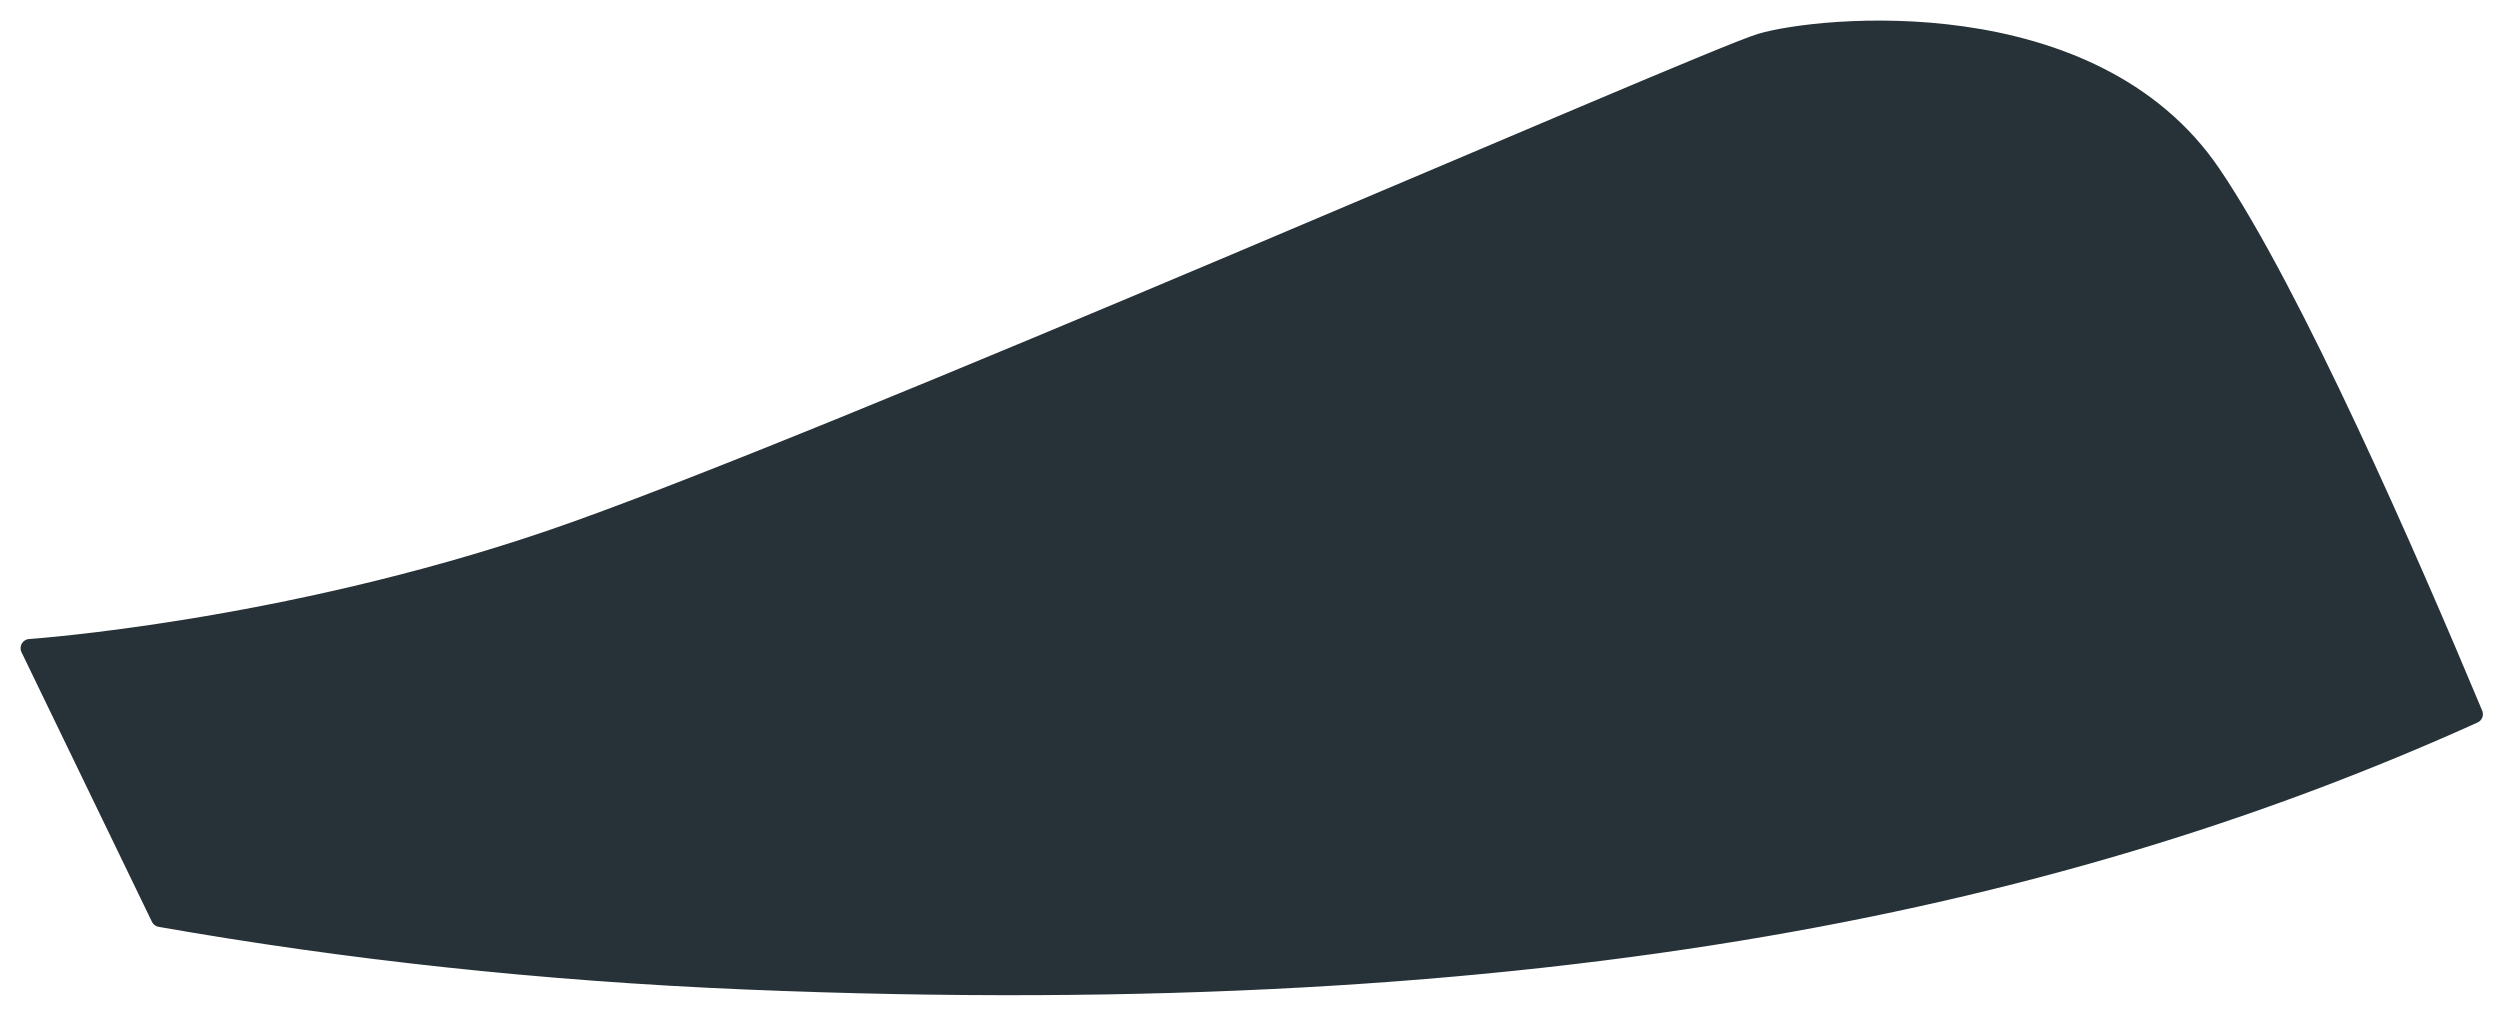
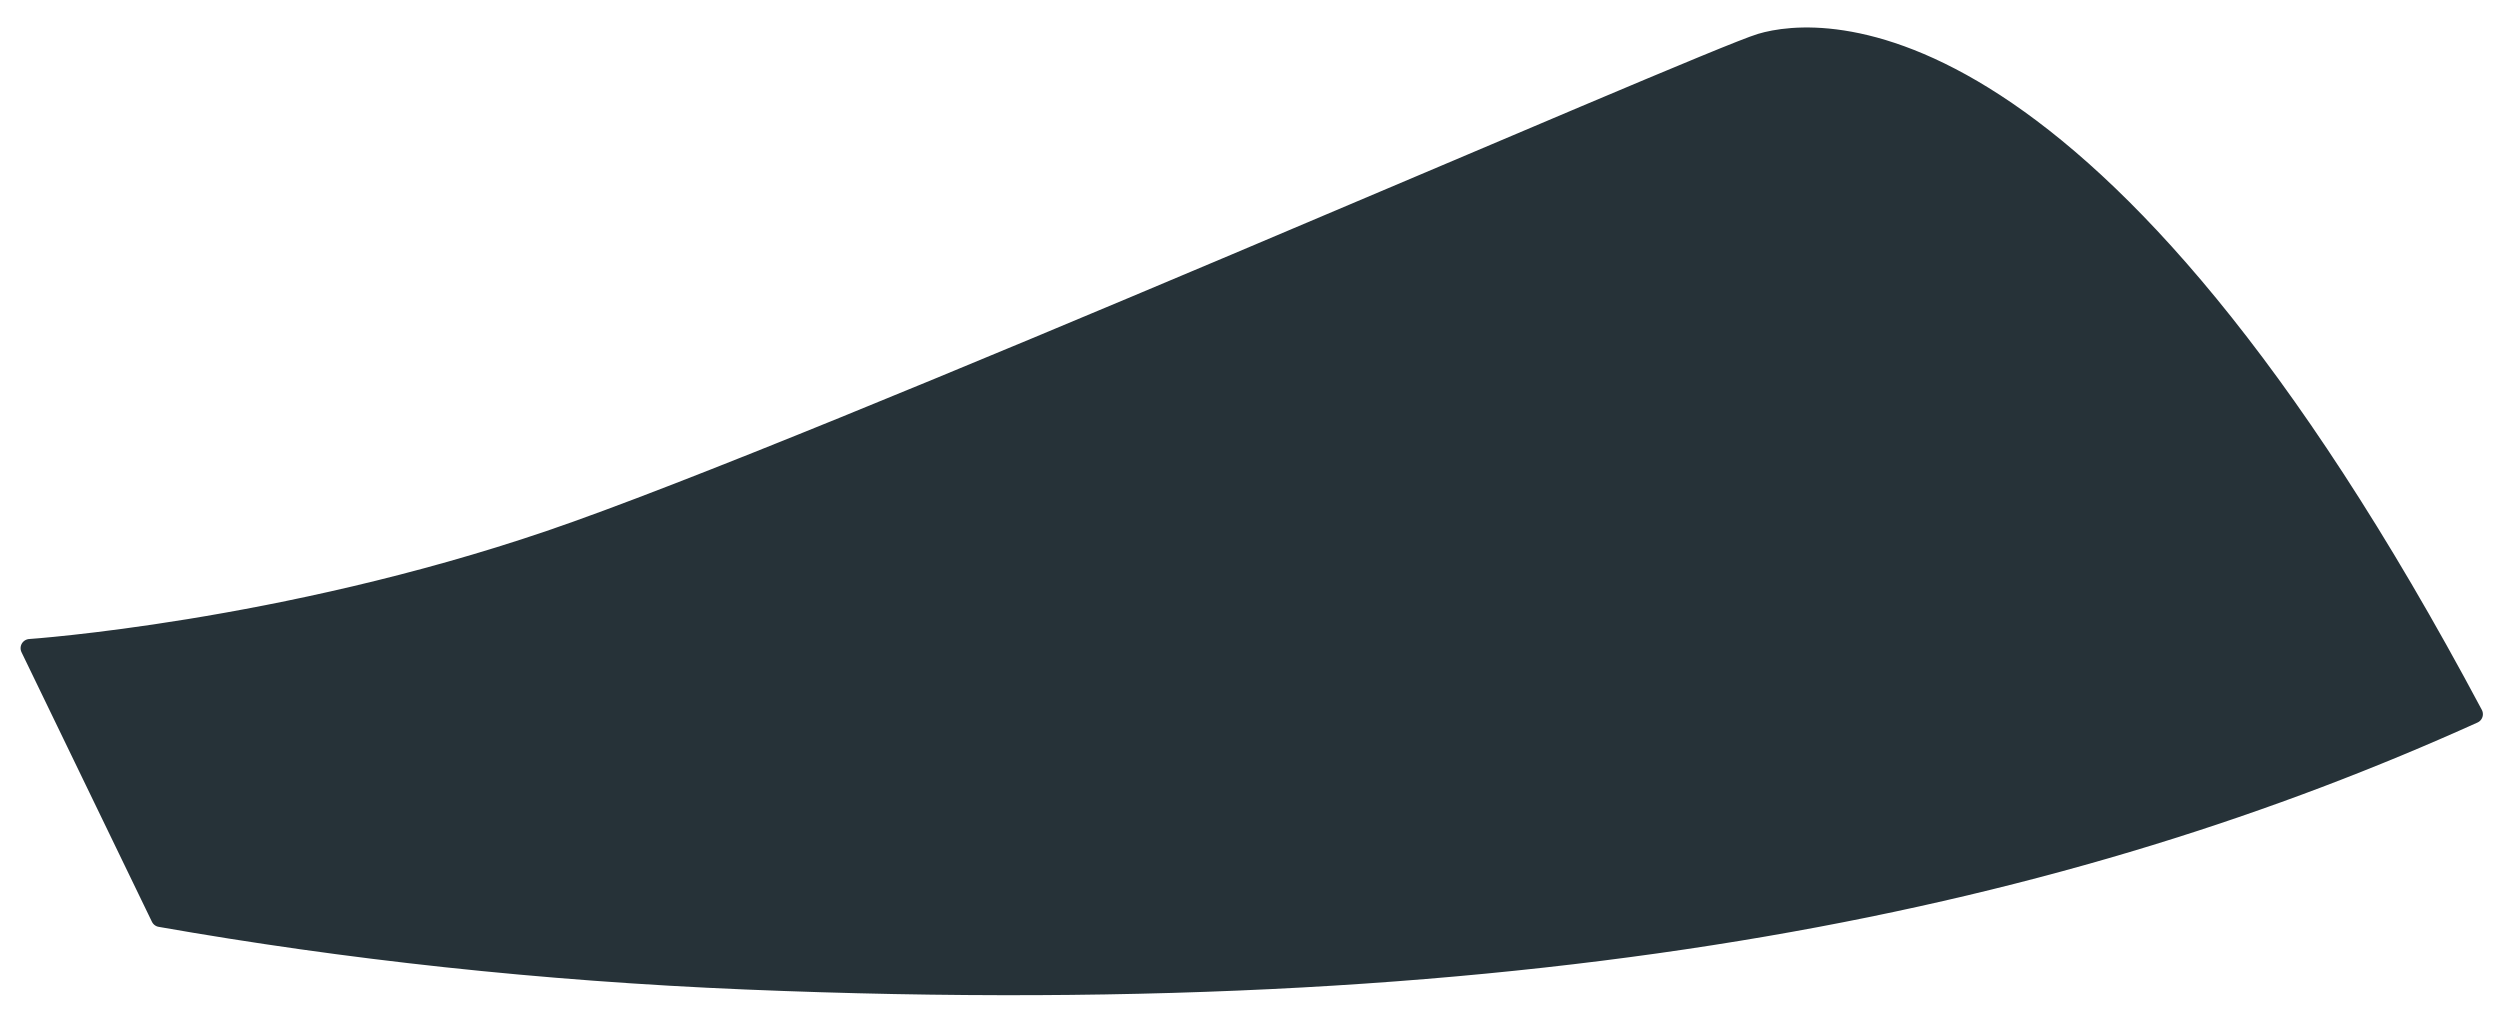
<svg xmlns="http://www.w3.org/2000/svg" fill="none" height="100%" overflow="visible" preserveAspectRatio="none" style="display: block;" viewBox="0 0 84 34" width="100%">
-   <path d="M59.158 1.434C57.238 2.01 27.488 15.062 18.466 18.133C9.445 21.204 1 21.779 1 21.779L5.383 30.838C11.618 31.935 18.173 32.652 25.056 32.939C52.285 34.074 69.715 30.047 83.117 23.996C80.897 18.683 77.042 9.864 74.322 5.849C70.29 -0.102 61.077 0.858 59.158 1.434Z" fill="#263238" id="Vector" stroke="#263238" stroke-linecap="round" stroke-linejoin="round" stroke-miterlimit="10" stroke-width="0.617" />
+   <path d="M59.158 1.434C57.238 2.01 27.488 15.062 18.466 18.133C9.445 21.204 1 21.779 1 21.779L5.383 30.838C11.618 31.935 18.173 32.652 25.056 32.939C52.285 34.074 69.715 30.047 83.117 23.996C70.29 -0.102 61.077 0.858 59.158 1.434Z" fill="#263238" id="Vector" stroke="#263238" stroke-linecap="round" stroke-linejoin="round" stroke-miterlimit="10" stroke-width="0.617" />
</svg>